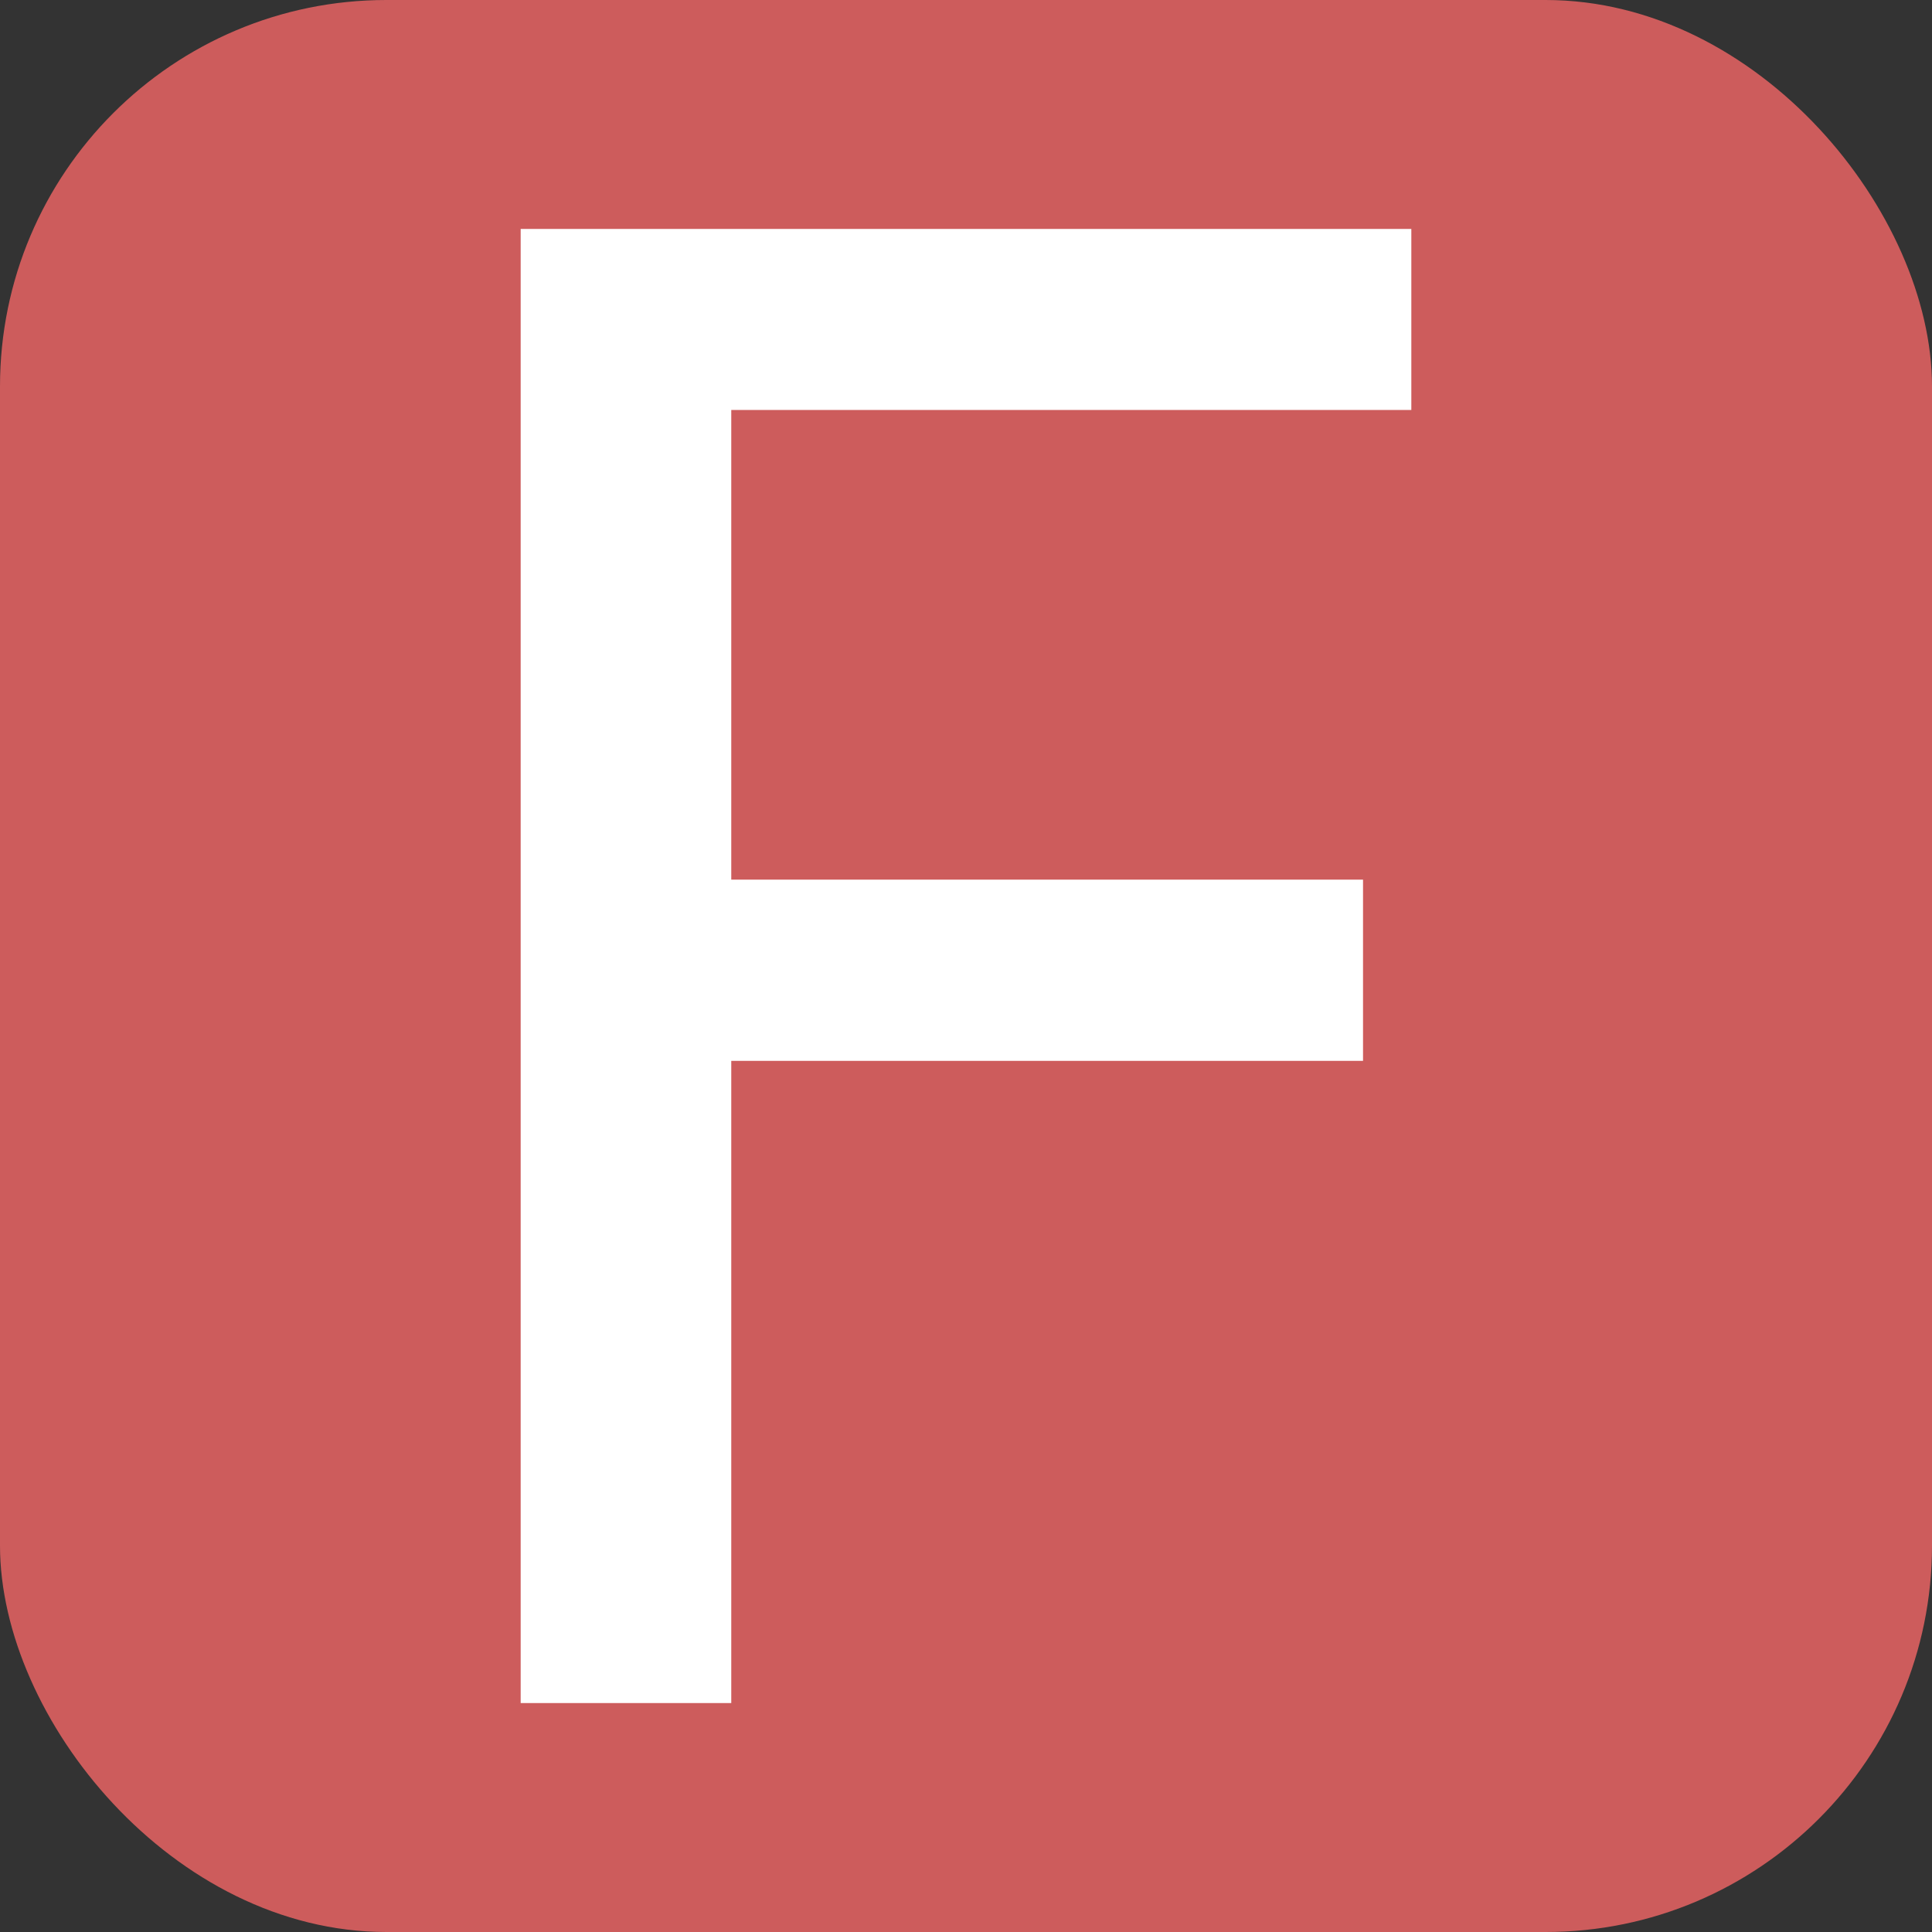
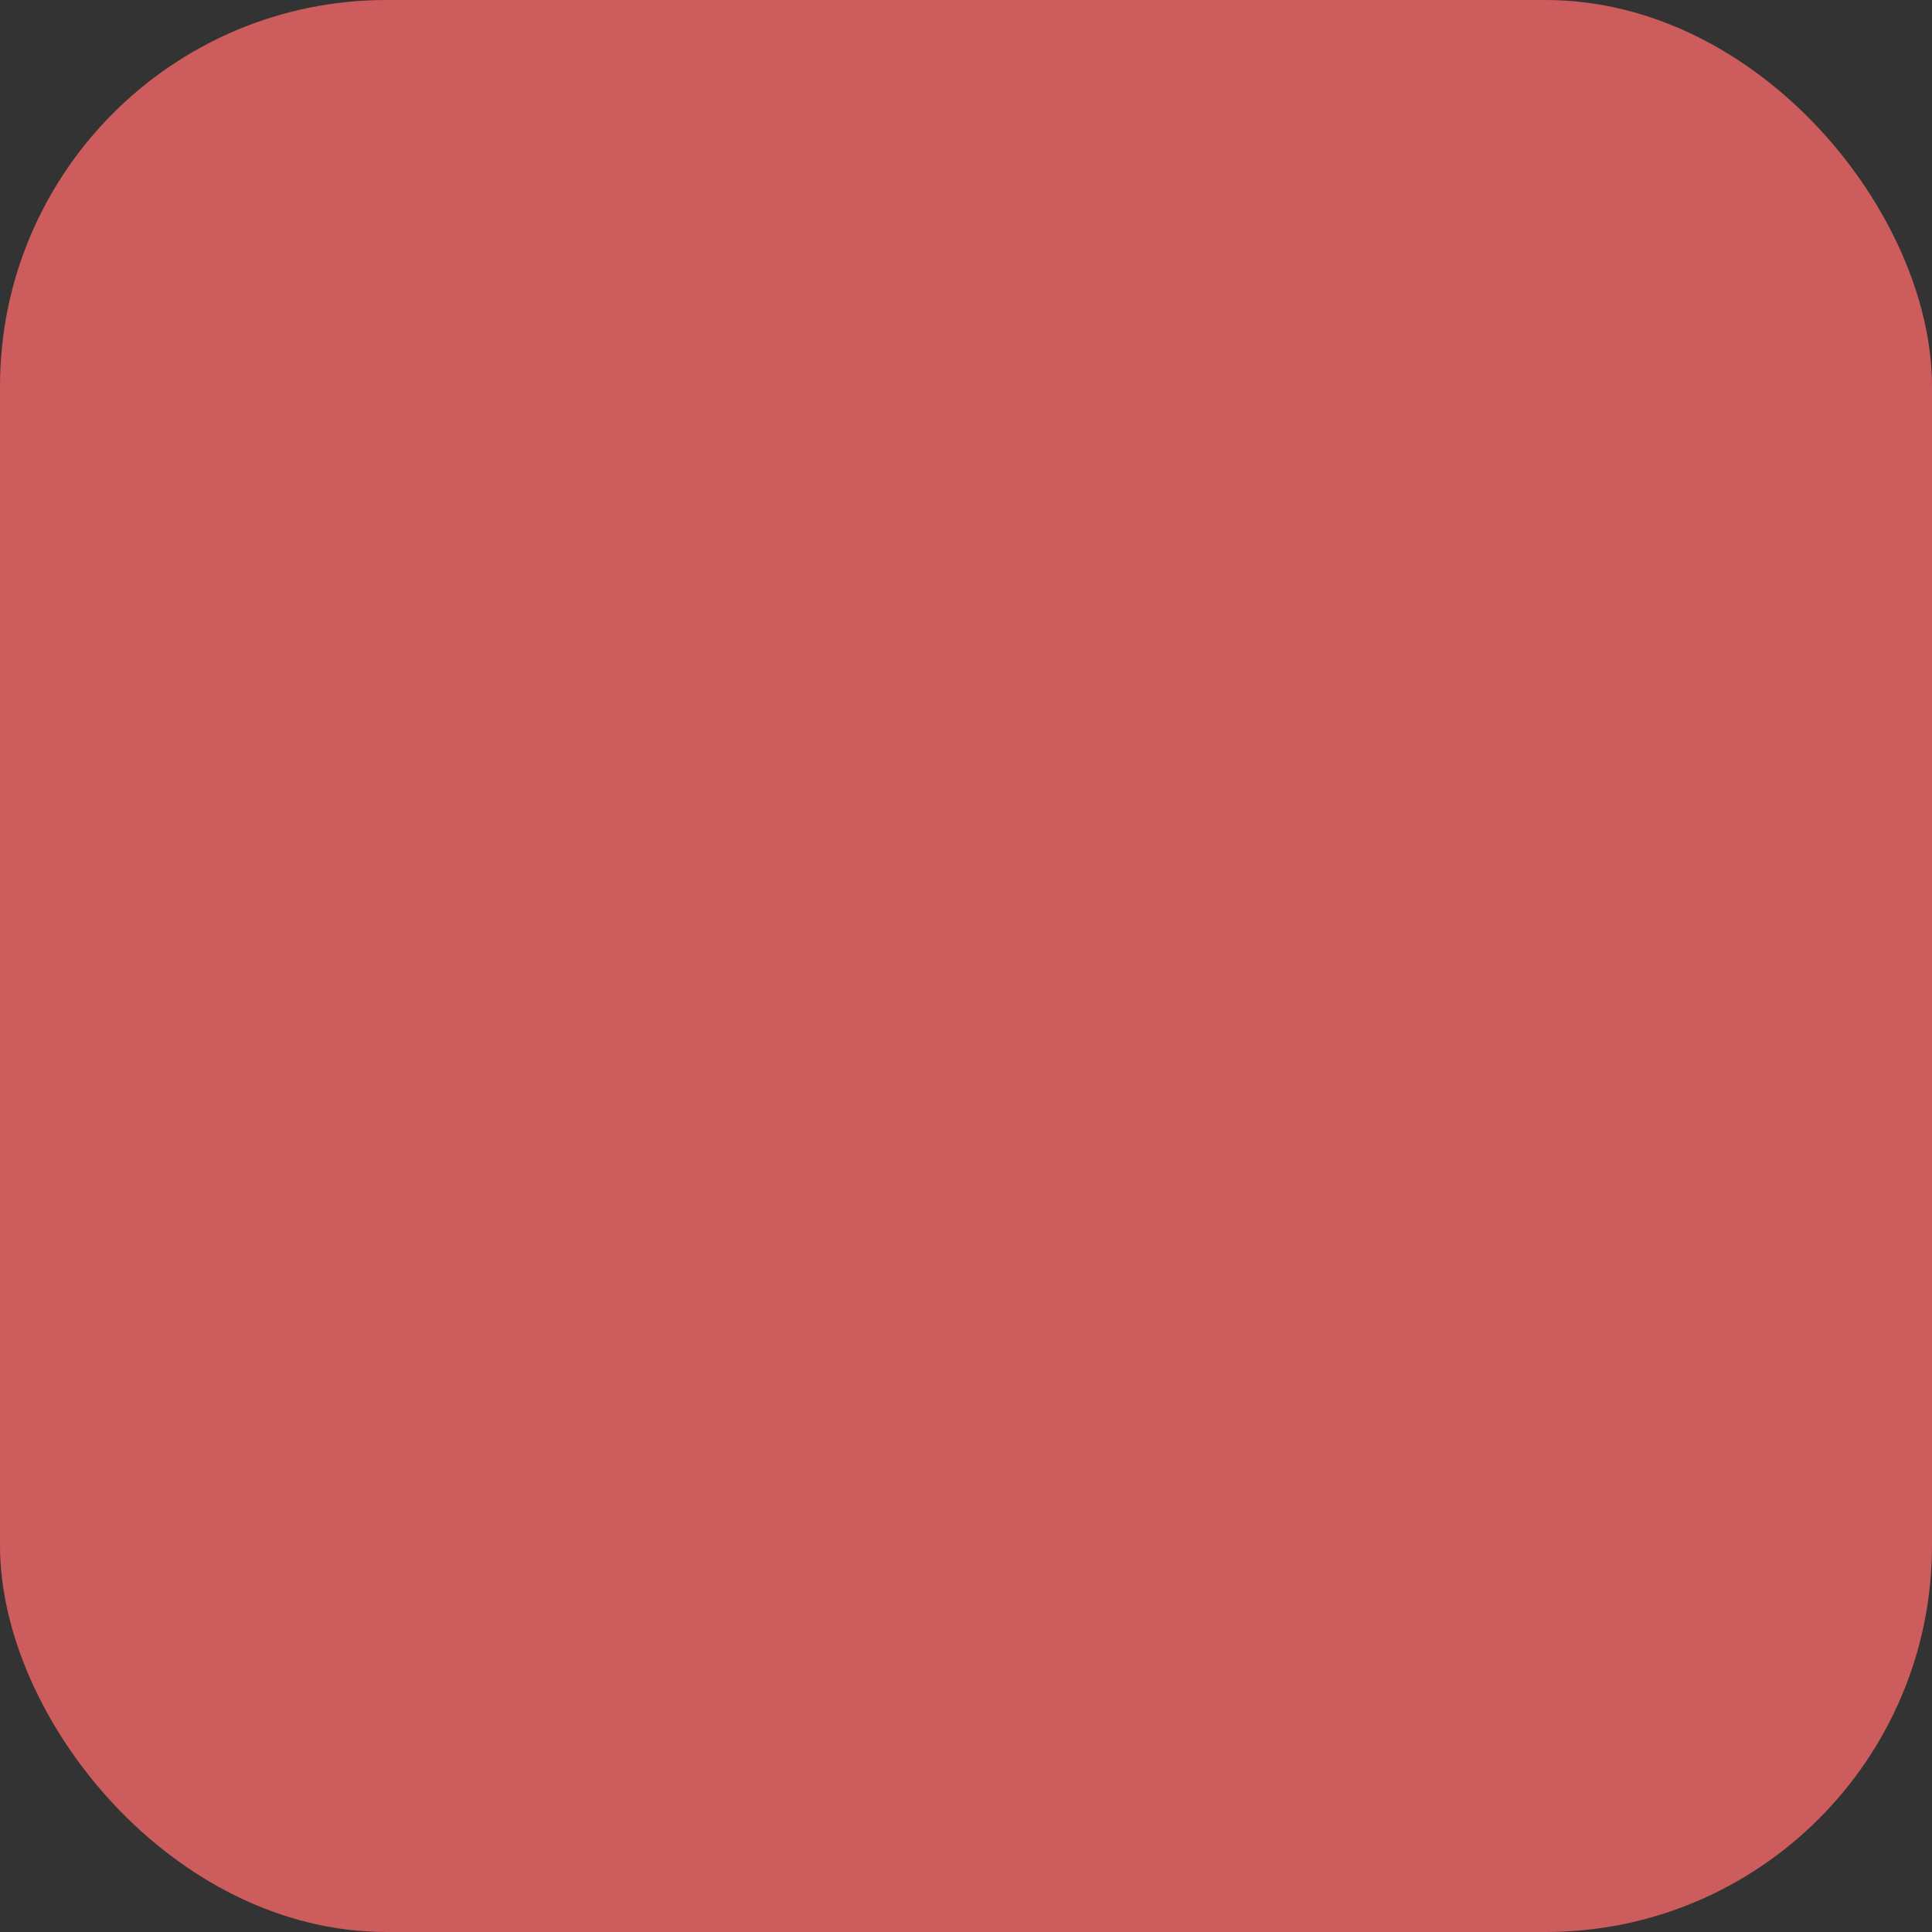
<svg xmlns="http://www.w3.org/2000/svg" width="256" height="256" viewBox="0 0 100 100">
  <rect x="0" y="0" width="100" height="100" fill="#333333" stroke="none" />
  <rect width="100" height="100" rx="20" fill="#cd5c5c" />
-   <path fill="#fff" d="M26.95 88.15L26.95 11.85L73.05 11.85L73.05 21.22L37.85 21.22L37.85 45.53L70.55 45.53L70.55 54.91L37.85 54.91L37.85 88.15L26.95 88.15Z" />
</svg>